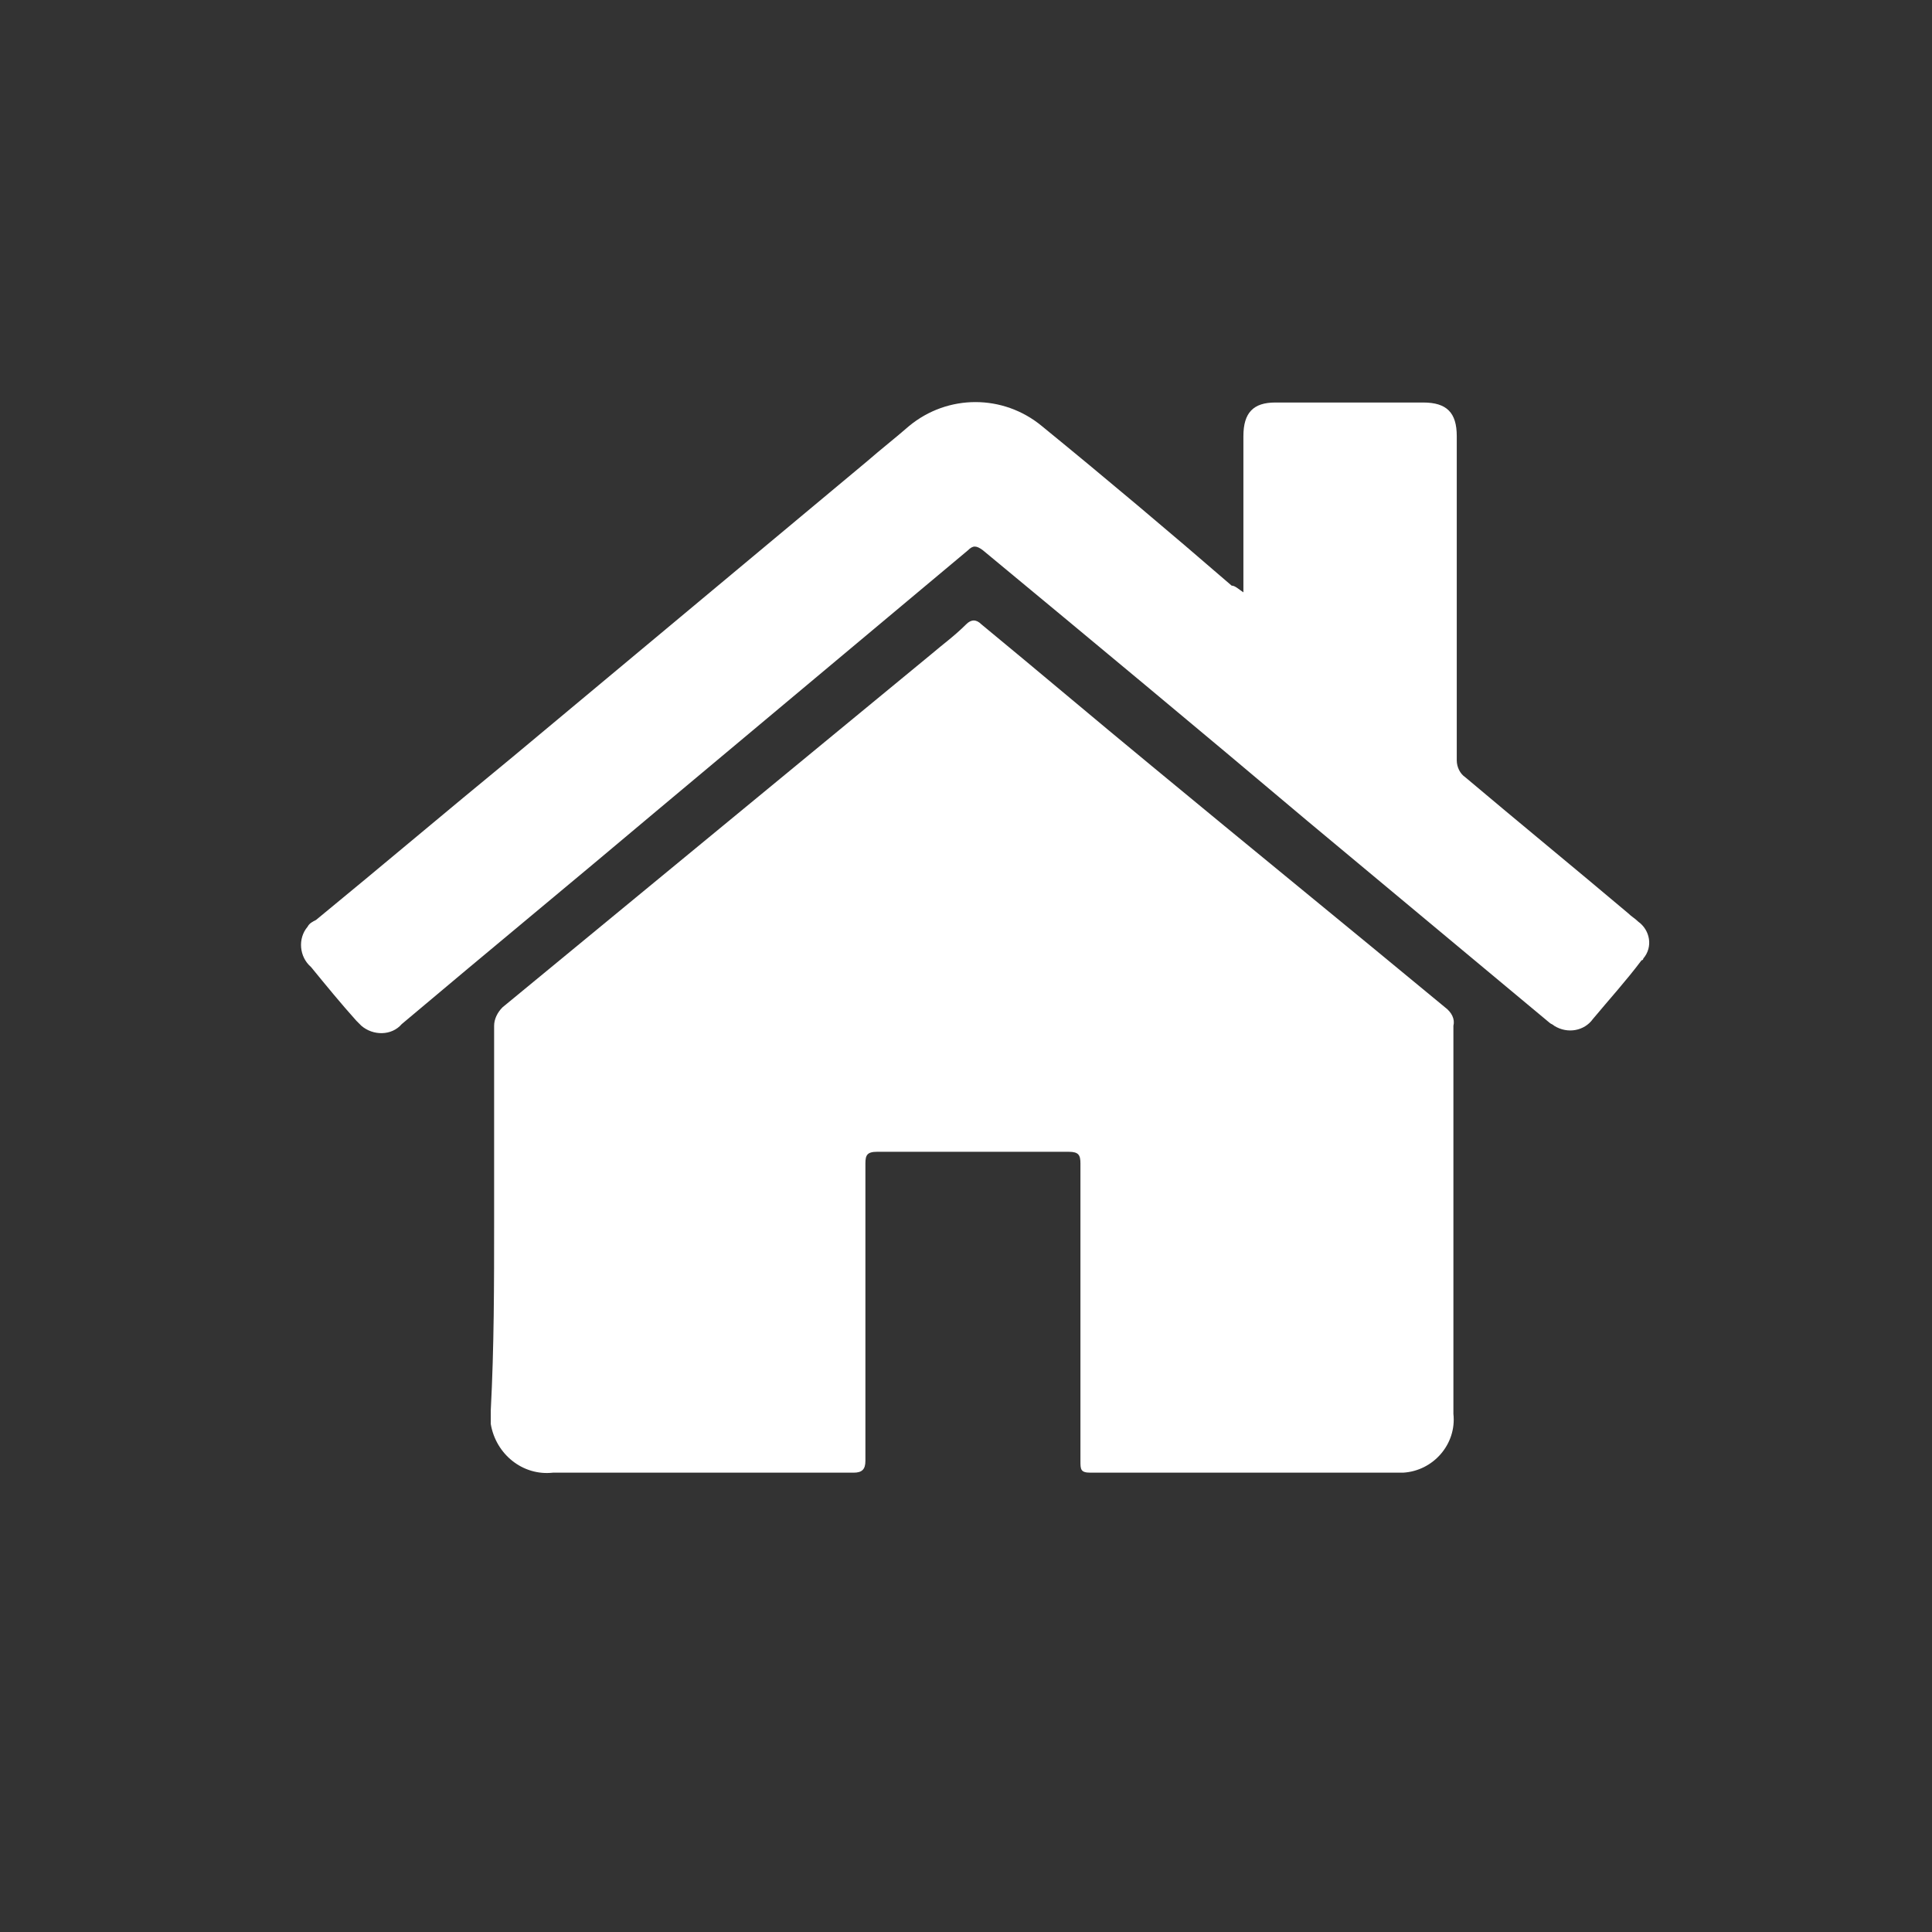
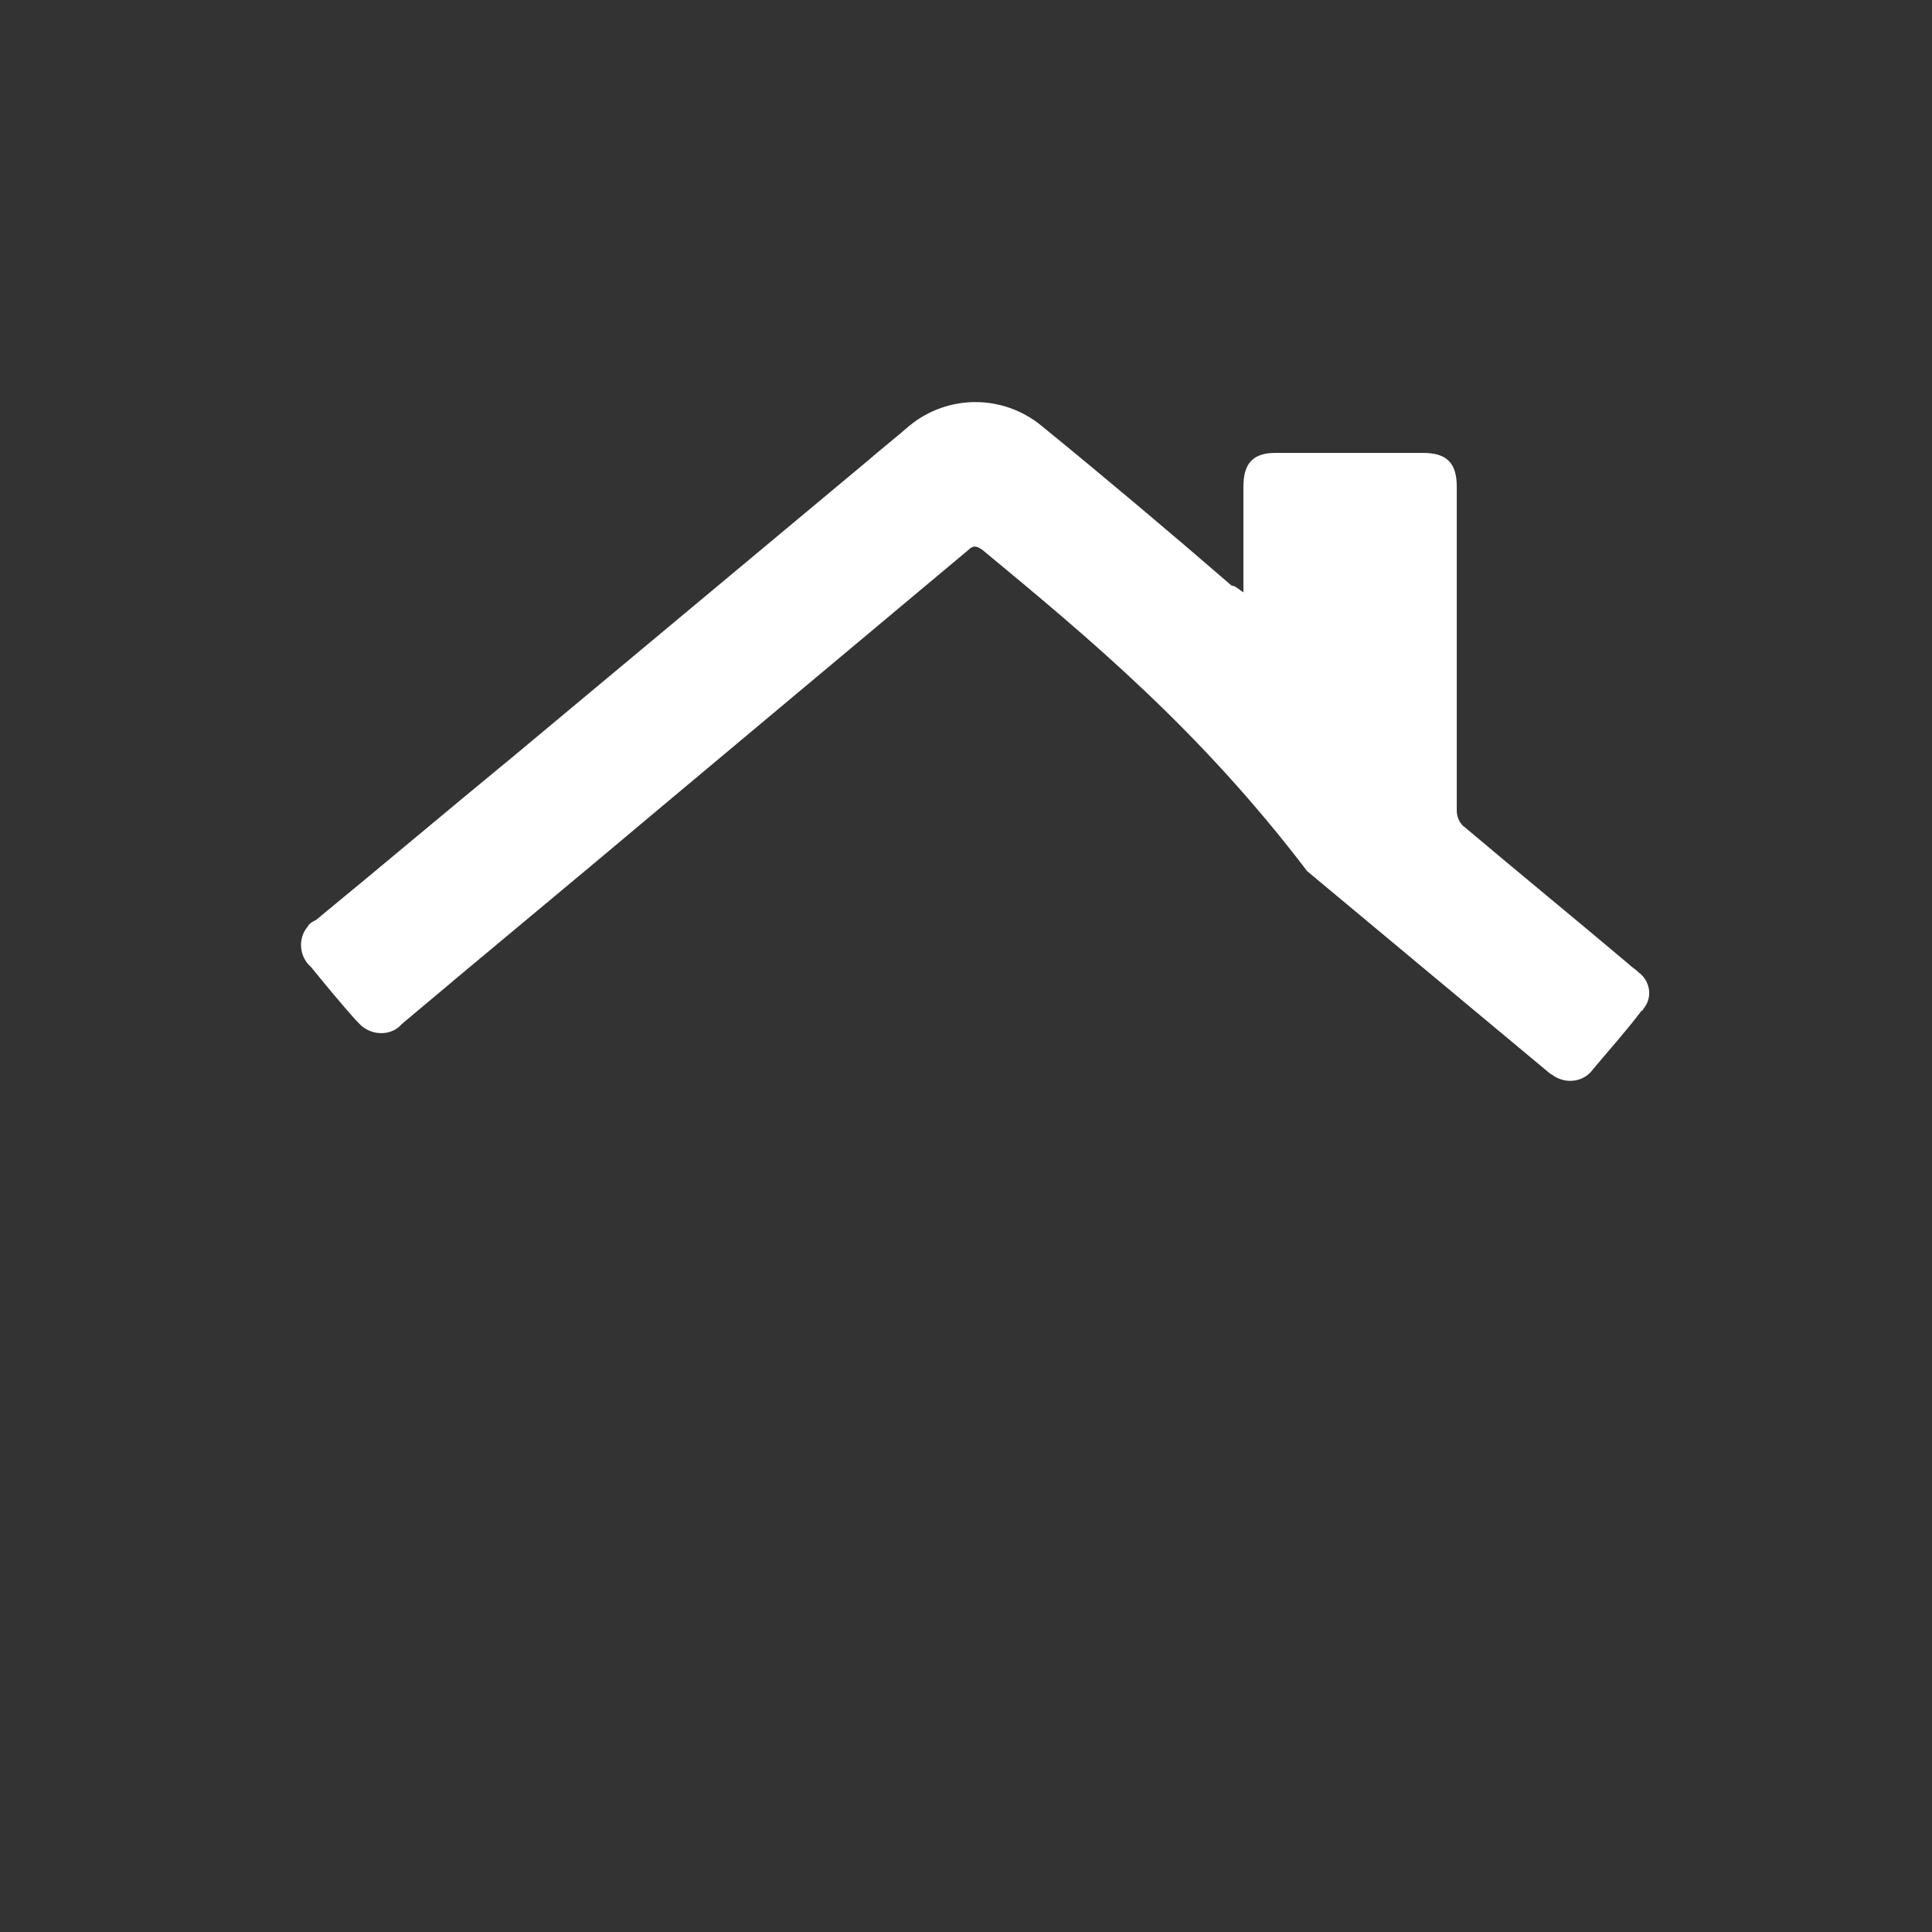
<svg xmlns="http://www.w3.org/2000/svg" version="1.1" id="Layer_1" x="0px" y="0px" viewBox="26 33 115 115" xml:space="preserve">
  <rect x="26" y="33" width="115" height="115" fill="#333333" stroke="none" />
  <style type="text/css">
	.st0{fill:none;}
	.st1{fill:#FFFFFF;}
	.st2{fill:none;}
	.st3{fill:none;stroke:#415D94;stroke-miterlimit:10;}
	.st4{fill:#3B97D2;}
	.st5{fill:#F1C40E;}
	.st6{fill:none;stroke:#F1C40E;stroke-miterlimit:10;}
</style>
  <g id="Group_15_2_" transform="translate(-94.972 -817.922)">
-     <circle id="Ellipse_1_2_" class="st0" cx="179" cy="904.7" r="70.5" />
    <g id="Group_14_2_" transform="translate(125.384 858.481)">
-       <path id="Path_59_6_" class="st1" d="M25,65.1c0-3.9,0-7.8,0-11.6c0-0.4,0.2-0.8,0.5-1.1c8.5-7,17-14,25.5-21    c0.7-0.6,1.4-1.1,2.1-1.8c0.3-0.3,0.6-0.3,0.9,0c3.4,2.8,6.7,5.6,10.1,8.4c5.8,4.8,11.7,9.6,17.5,14.4c0.4,0.3,0.6,0.7,0.5,1.1    c0,7.7,0,15.4,0,23.1c0.2,1.8-1.2,3.4-3,3.5c-0.2,0-0.4,0-0.5,0c-6,0-12.1,0-18.1,0c-0.6,0-0.6-0.2-0.6-0.7c0-5.9,0-11.8,0-17.7    c0-0.5-0.1-0.7-0.7-0.7c-3.8,0-7.6,0-11.4,0c-0.6,0-0.7,0.2-0.7,0.7c0,5.9,0,11.8,0,17.7c0,0.5-0.2,0.7-0.7,0.7c-6,0-12,0-17.9,0    c-1.8,0.2-3.4-1.1-3.7-2.9c0-0.3,0-0.5,0-0.8C25,72.6,25,68.9,25,65.1" />
-       <path id="Path_60_9_" class="st1" d="M69.6,27.7v-3c0-2.1,0-4.2,0-6.3c0-1.4,0.6-2,1.9-2c2.9,0,5.9,0,8.8,0c1.4,0,2,0.6,2,2    c0,6.4,0,12.8,0,19.3c0,0.4,0.2,0.8,0.5,1c3.2,2.7,6.5,5.4,9.7,8.1c0.2,0.2,0.4,0.3,0.6,0.5c0.7,0.5,0.9,1.5,0.3,2.2    c0,0.1-0.1,0.1-0.1,0.1c-0.9,1.2-1.9,2.3-2.9,3.5c-0.5,0.7-1.5,0.9-2.3,0.4c-0.1-0.1-0.2-0.1-0.3-0.2c-4.8-4-9.6-8-14.4-12    C67,35.9,60.5,30.5,54.1,25.2c-0.4-0.3-0.6-0.3-0.9,0c-6.1,5.1-12.3,10.3-18.4,15.4c-5.1,4.3-10.2,8.5-15.3,12.8    c-0.6,0.7-1.7,0.7-2.4,0.1c-0.1-0.1-0.2-0.2-0.3-0.3c-0.9-1-1.8-2.1-2.7-3.2c-0.7-0.6-0.8-1.7-0.2-2.4c0.1-0.2,0.3-0.3,0.5-0.4    c3.9-3.2,7.8-6.5,11.7-9.7l21.1-17.6c0.8-0.7,1.7-1.4,2.5-2.1c2.3-1.9,5.6-1.9,7.9,0c3.8,3.1,7.6,6.3,11.3,9.5    C69.1,27.3,69.3,27.5,69.6,27.7" />
+       <path id="Path_60_9_" class="st1" d="M69.6,27.7c0-2.1,0-4.2,0-6.3c0-1.4,0.6-2,1.9-2c2.9,0,5.9,0,8.8,0c1.4,0,2,0.6,2,2    c0,6.4,0,12.8,0,19.3c0,0.4,0.2,0.8,0.5,1c3.2,2.7,6.5,5.4,9.7,8.1c0.2,0.2,0.4,0.3,0.6,0.5c0.7,0.5,0.9,1.5,0.3,2.2    c0,0.1-0.1,0.1-0.1,0.1c-0.9,1.2-1.9,2.3-2.9,3.5c-0.5,0.7-1.5,0.9-2.3,0.4c-0.1-0.1-0.2-0.1-0.3-0.2c-4.8-4-9.6-8-14.4-12    C67,35.9,60.5,30.5,54.1,25.2c-0.4-0.3-0.6-0.3-0.9,0c-6.1,5.1-12.3,10.3-18.4,15.4c-5.1,4.3-10.2,8.5-15.3,12.8    c-0.6,0.7-1.7,0.7-2.4,0.1c-0.1-0.1-0.2-0.2-0.3-0.3c-0.9-1-1.8-2.1-2.7-3.2c-0.7-0.6-0.8-1.7-0.2-2.4c0.1-0.2,0.3-0.3,0.5-0.4    c3.9-3.2,7.8-6.5,11.7-9.7l21.1-17.6c0.8-0.7,1.7-1.4,2.5-2.1c2.3-1.9,5.6-1.9,7.9,0c3.8,3.1,7.6,6.3,11.3,9.5    C69.1,27.3,69.3,27.5,69.6,27.7" />
    </g>
  </g>
</svg>